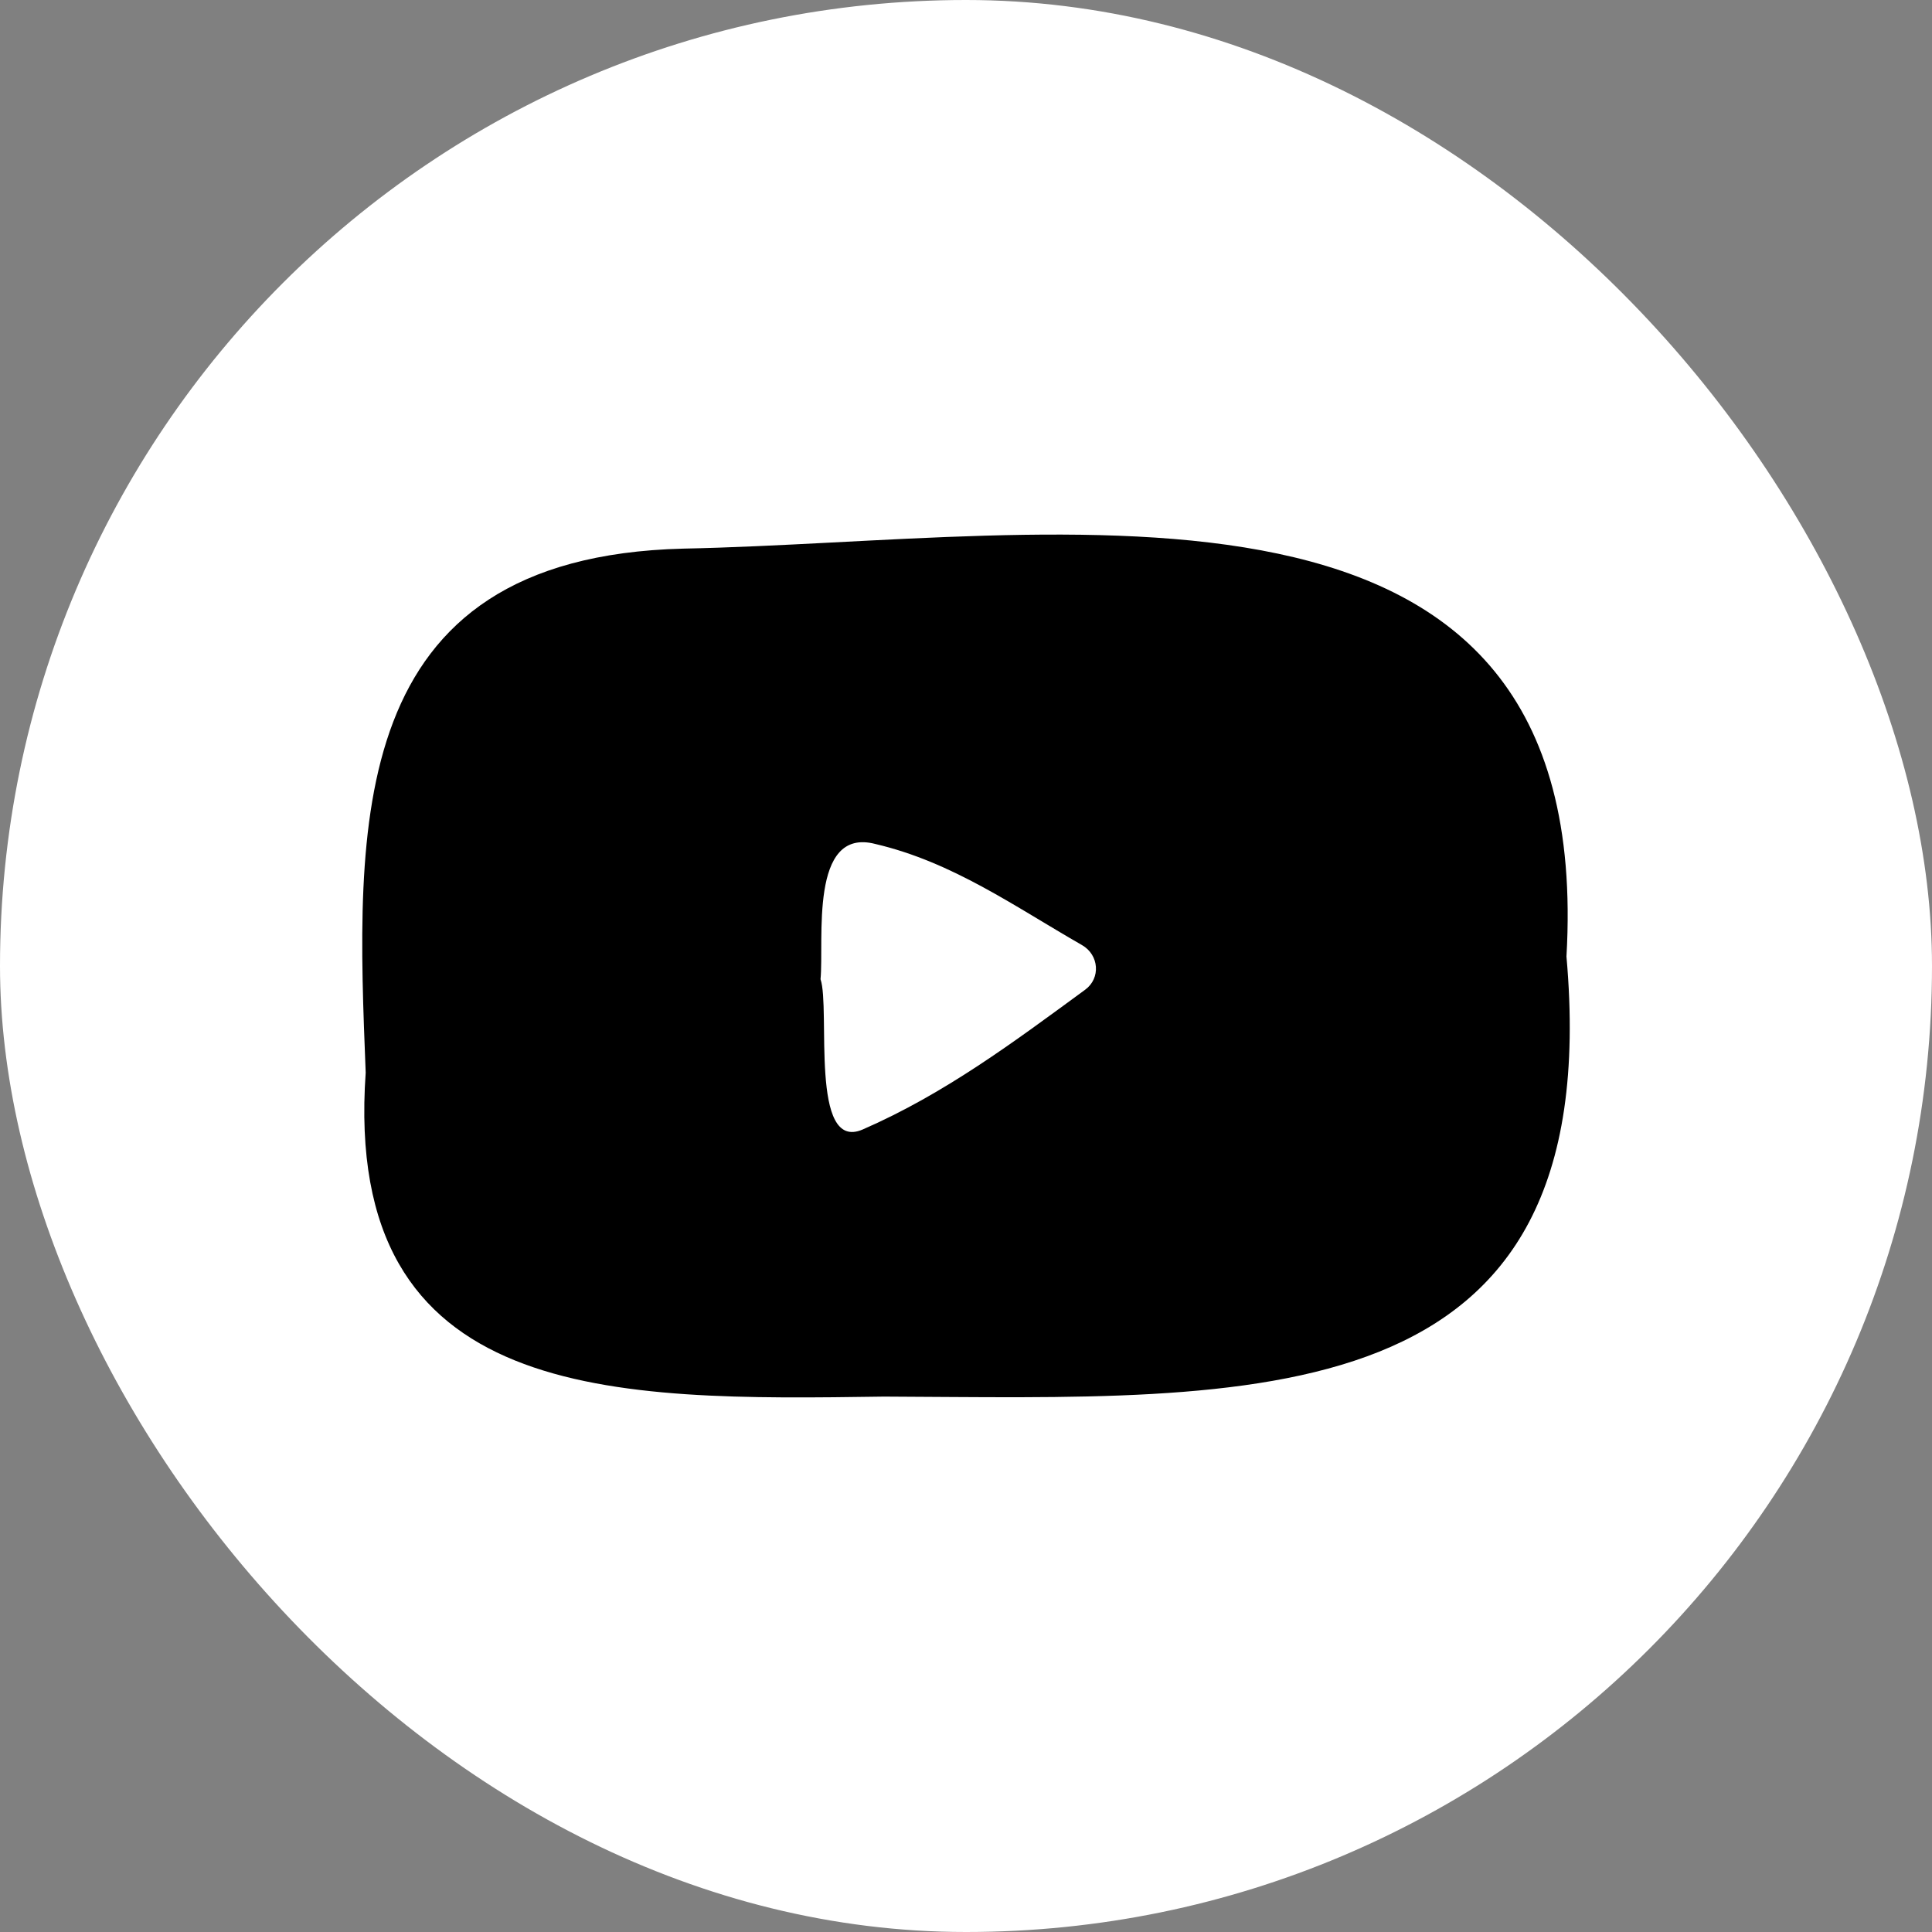
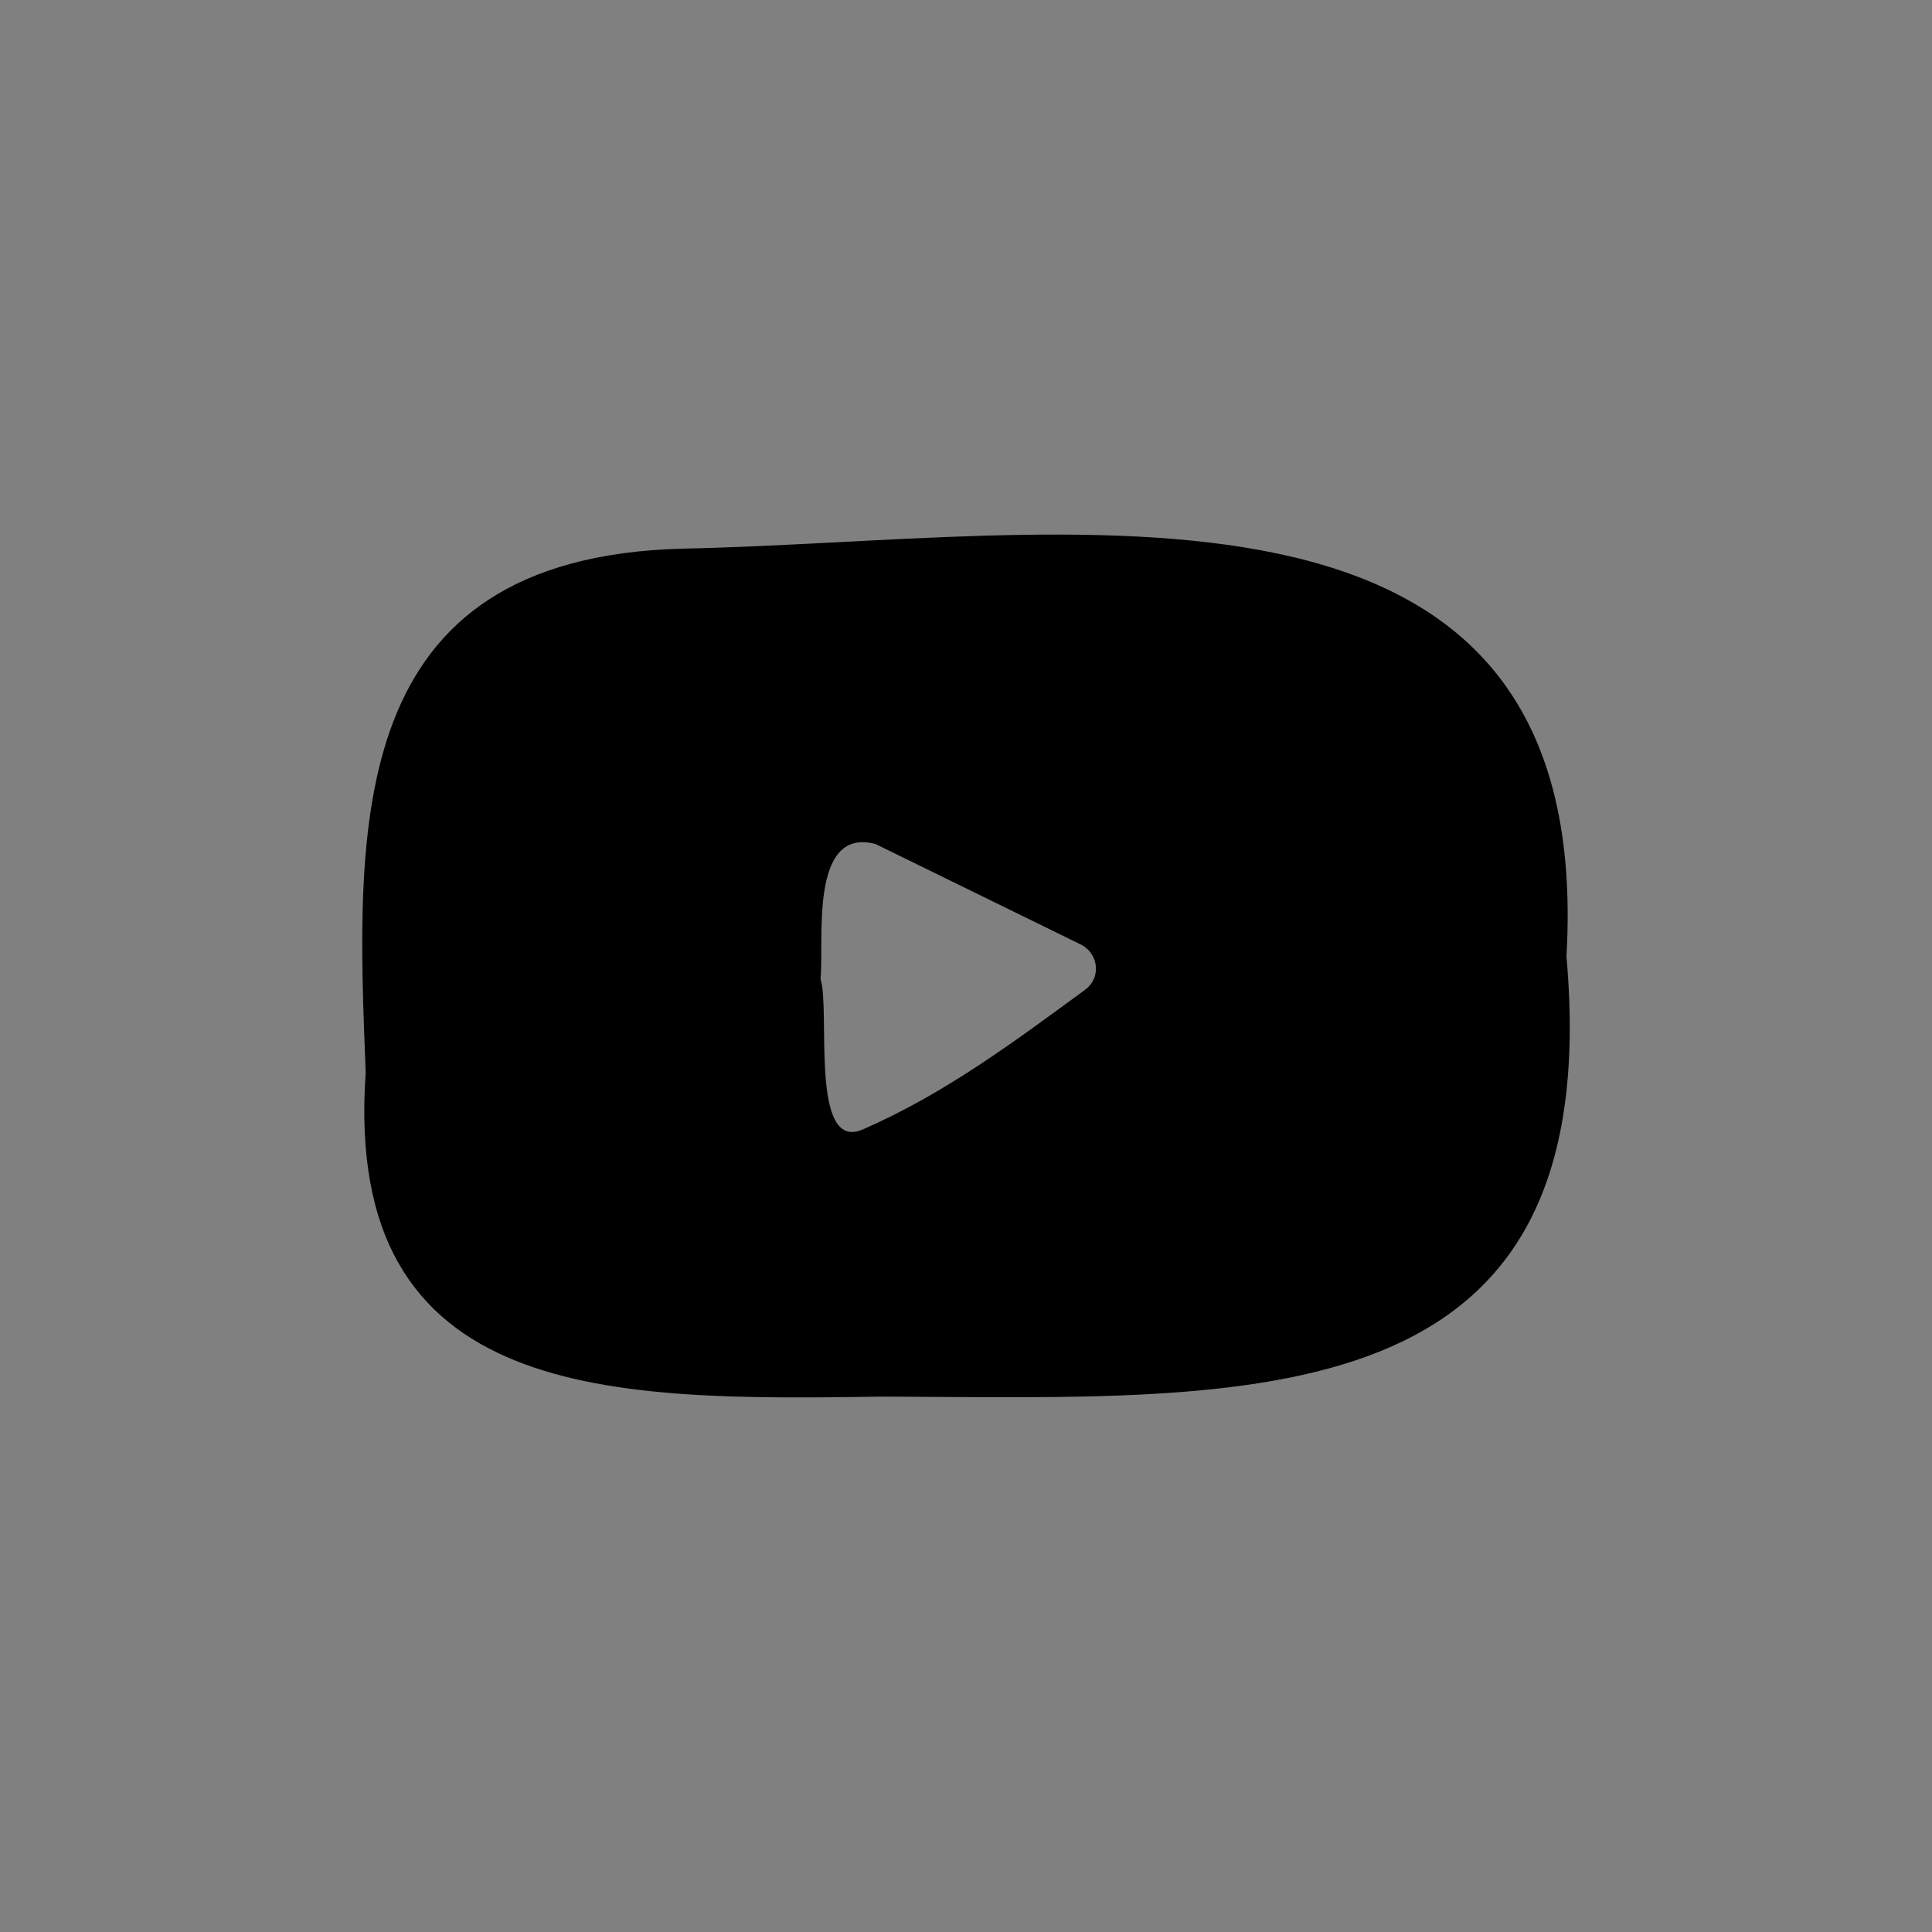
<svg xmlns="http://www.w3.org/2000/svg" width="64" height="64" viewBox="0 0 64 64" fill="none">
  <rect x="0" y="0" width="64" height="64" fill="#808080" stroke="none" />
-   <rect width="64" height="64" rx="32" fill="white" />
-   <path d="M29.002 27.959C26.794 27.38 27.303 31.171 27.181 32.437C27.515 33.417 26.81 38.181 28.577 37.416C31.292 36.234 33.582 34.519 35.947 32.786C36.47 32.403 36.408 31.631 35.842 31.307C33.605 30.025 31.563 28.56 29.002 27.959ZM22.629 18.174C35.178 17.924 52.892 14.369 51.891 31.686C53.264 47.115 41.489 46.314 29.29 46.264C20.331 46.392 11.341 46.514 12.114 35.534C11.796 27.394 11.363 18.46 22.629 18.174Z" fill="black" />
+   <path d="M29.002 27.959C26.794 27.38 27.303 31.171 27.181 32.437C27.515 33.417 26.81 38.181 28.577 37.416C31.292 36.234 33.582 34.519 35.947 32.786C36.47 32.403 36.408 31.631 35.842 31.307ZM22.629 18.174C35.178 17.924 52.892 14.369 51.891 31.686C53.264 47.115 41.489 46.314 29.29 46.264C20.331 46.392 11.341 46.514 12.114 35.534C11.796 27.394 11.363 18.46 22.629 18.174Z" fill="black" />
</svg>